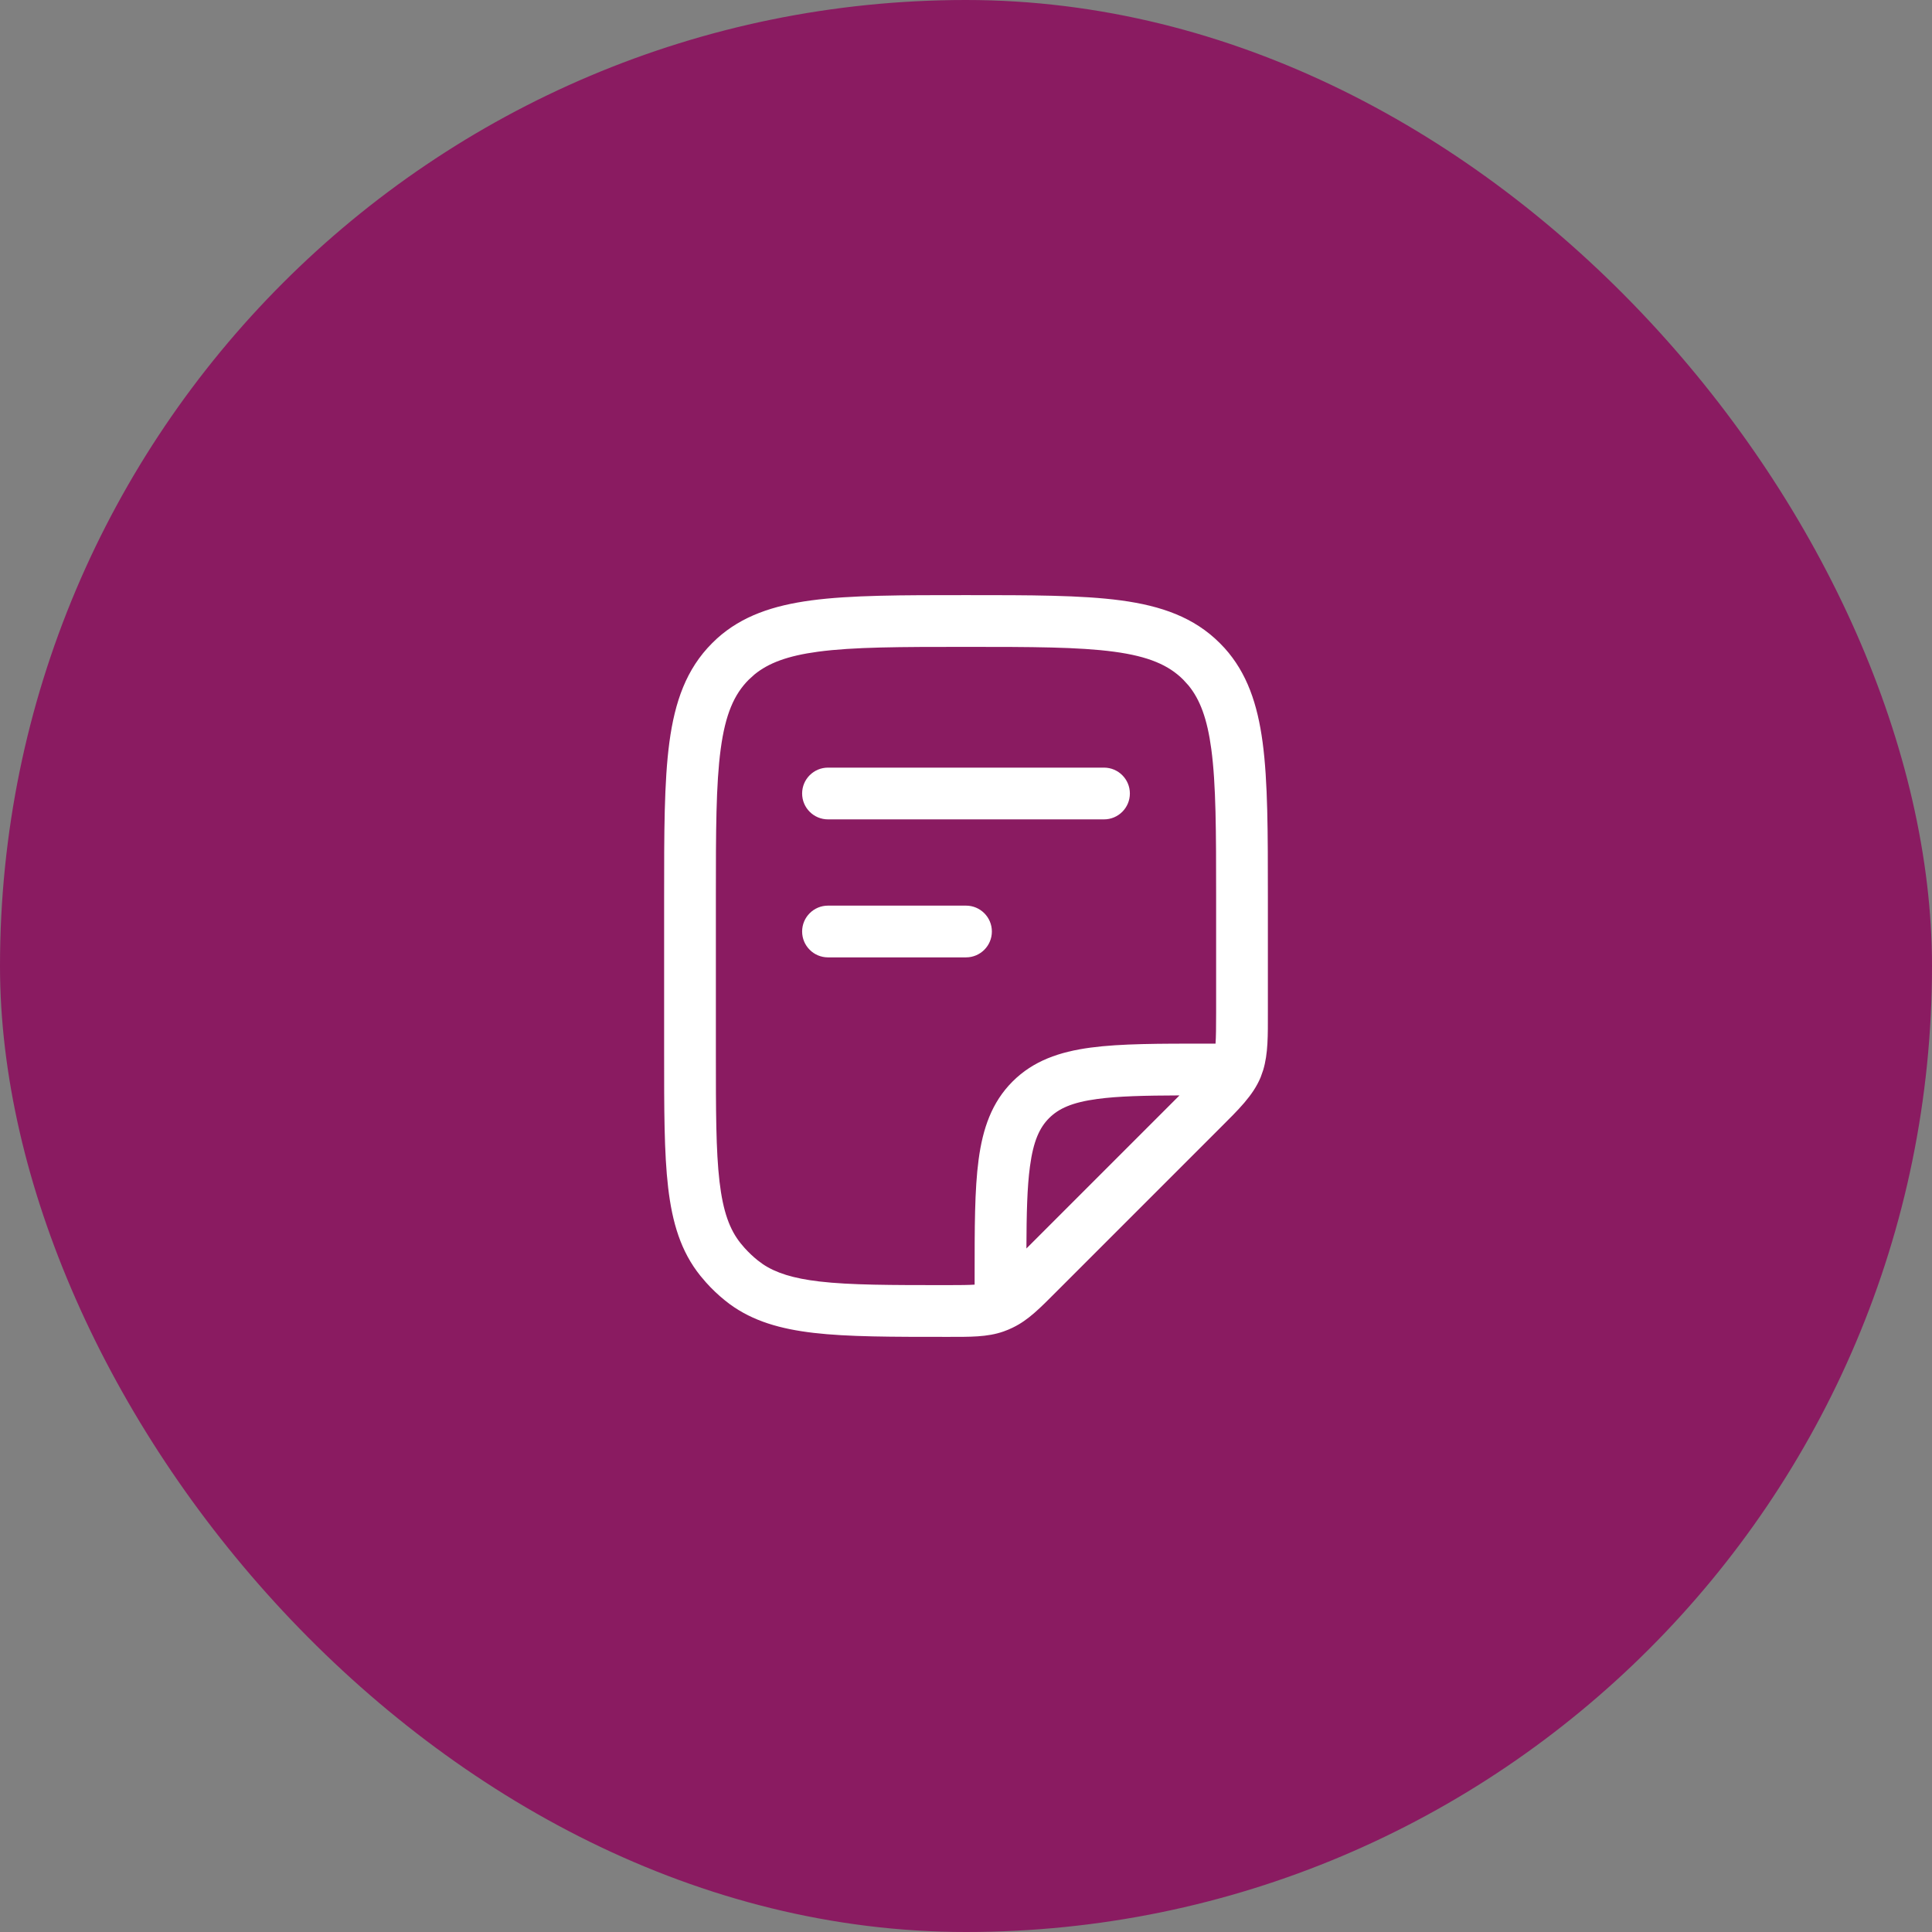
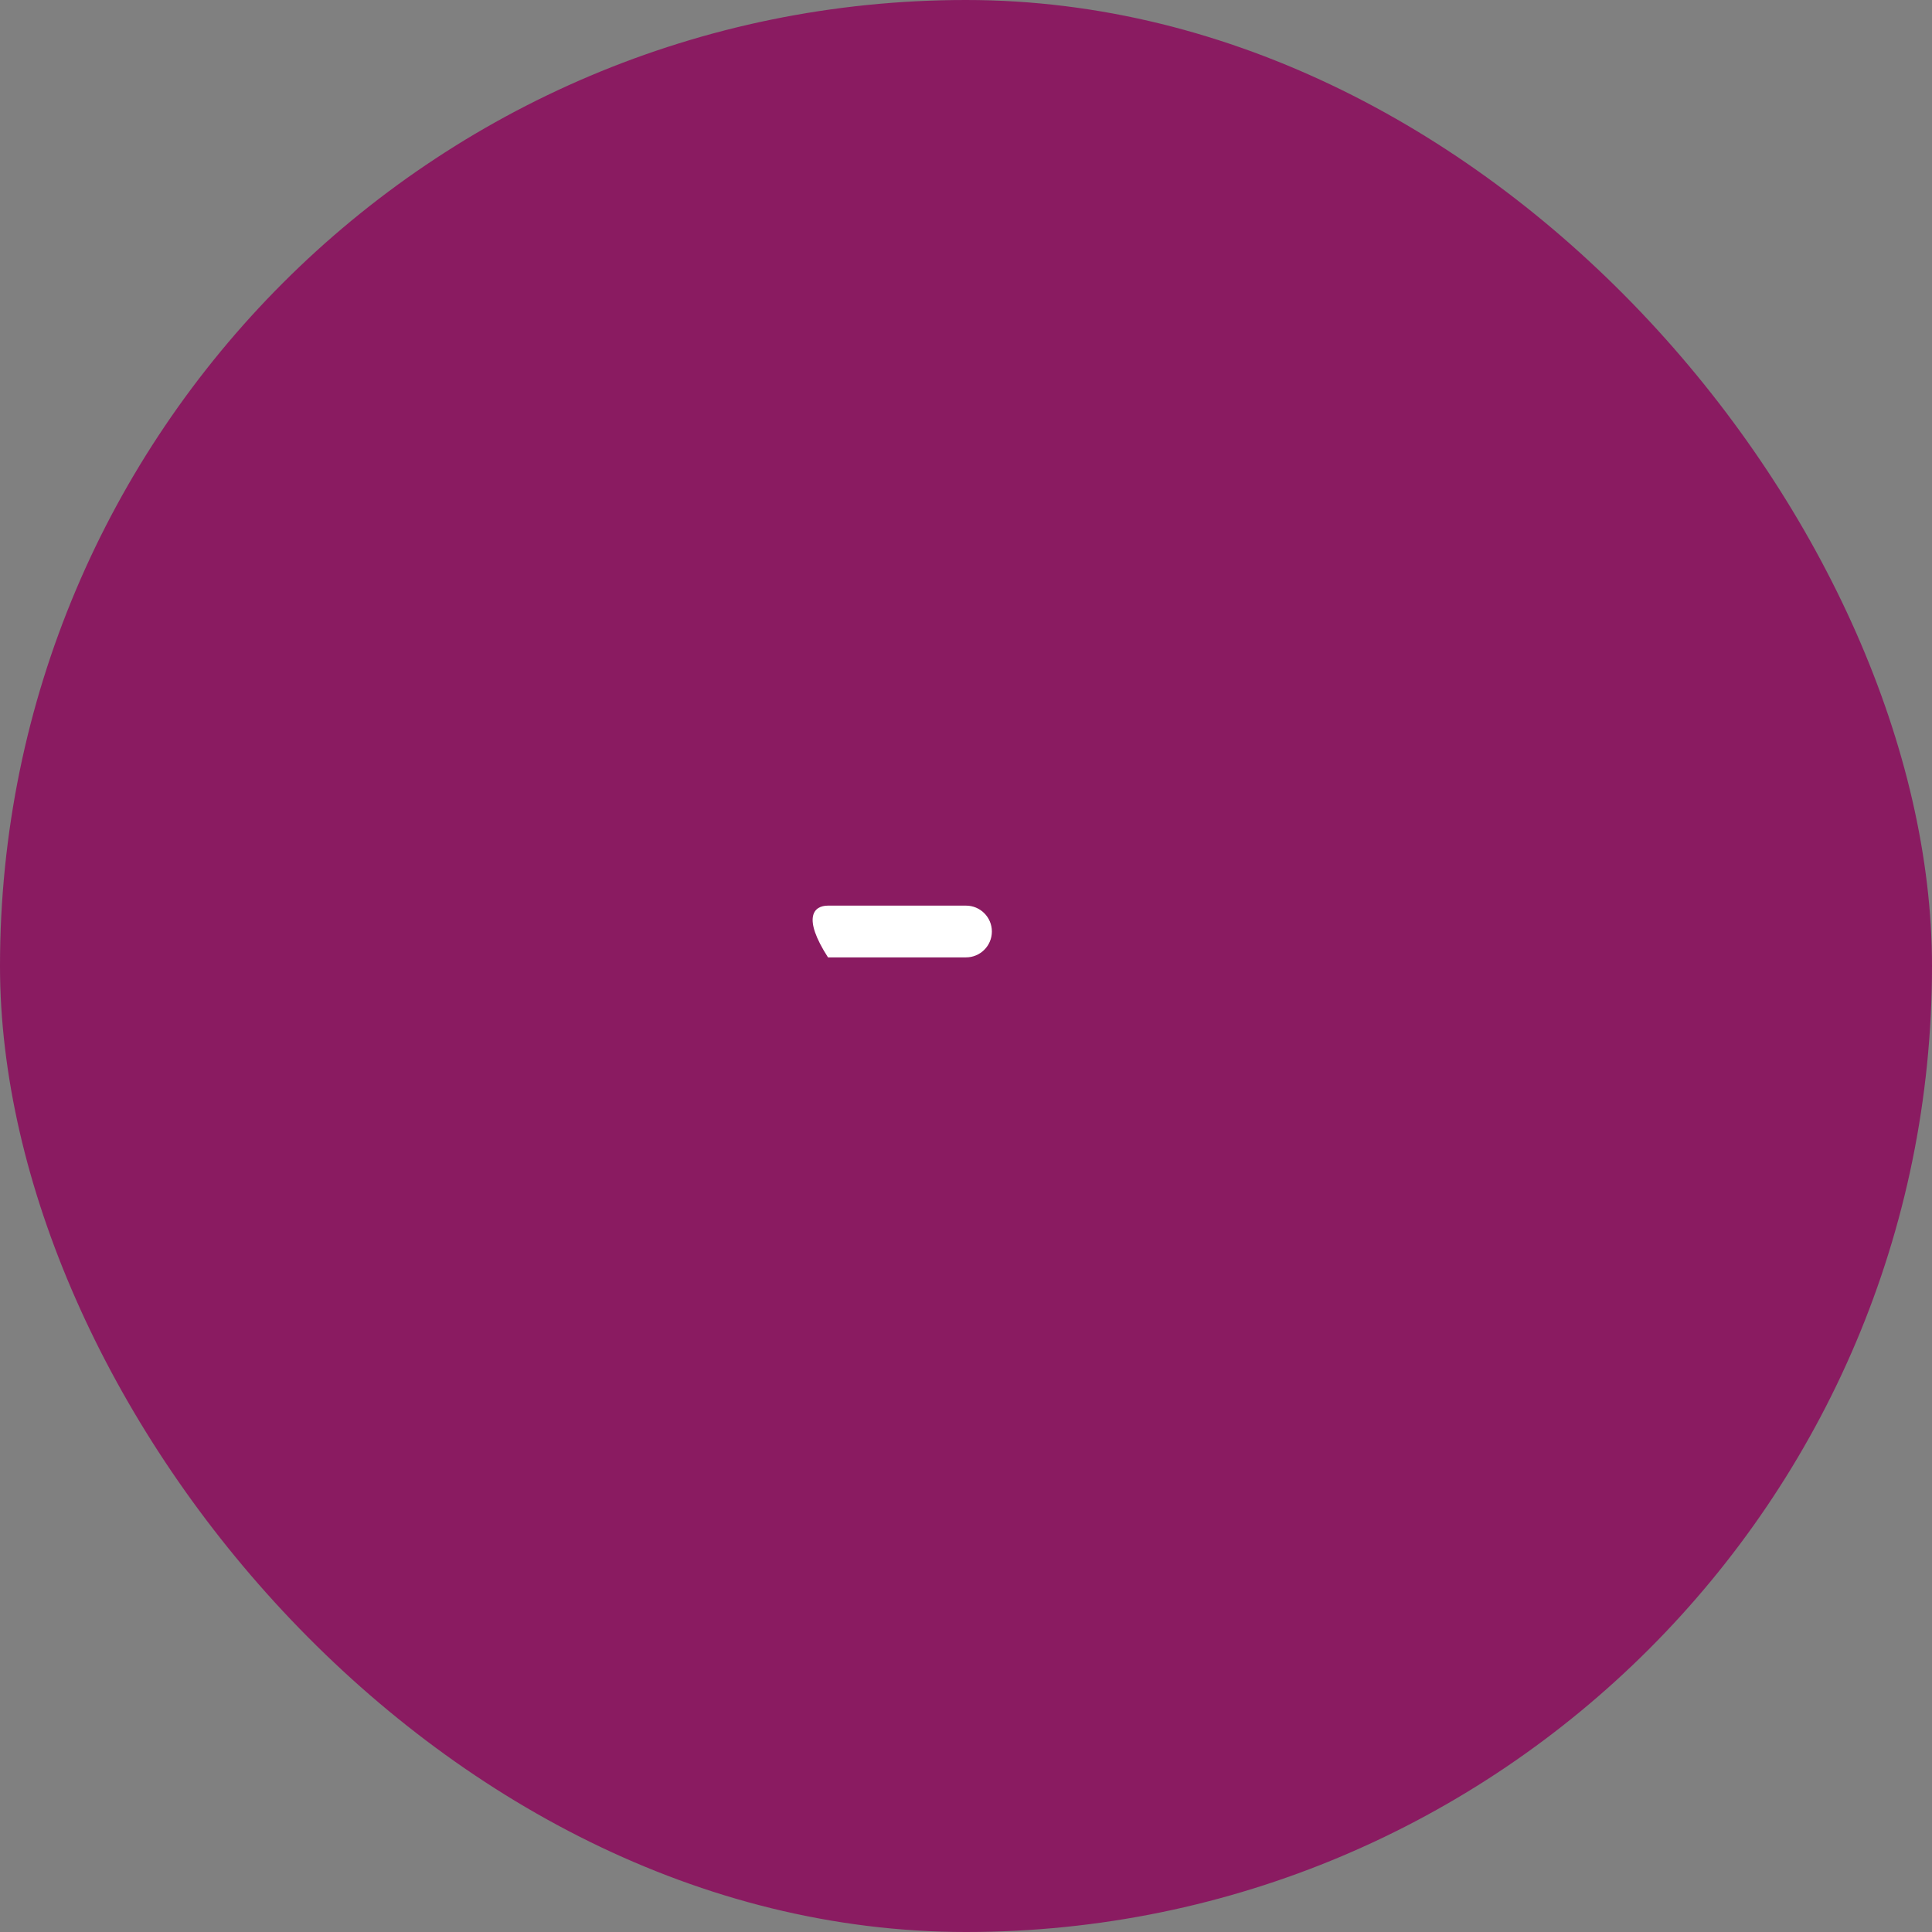
<svg xmlns="http://www.w3.org/2000/svg" fill="none" viewBox="0 0 56 56" height="56" width="56">
  <rect x="0" y="0" width="56" height="56" fill="#808080" stroke="none" />
  <rect fill="#8A1B61" rx="28" height="56" width="56" />
-   <path fill="white" d="M28 26.25C28.414 26.25 28.75 26.586 28.75 27C28.75 27.414 28.414 27.75 28 27.75H24C23.586 27.75 23.25 27.414 23.25 27C23.25 26.586 23.586 26.25 24 26.25H28Z" />
-   <path fill="white" d="M32 22.25C32.414 22.25 32.75 22.586 32.75 23C32.75 23.414 32.414 23.75 32 23.75H24C23.586 23.75 23.25 23.414 23.25 23C23.25 22.586 23.586 22.25 24 22.25H32Z" />
-   <path fill="white" d="M28 17.25C29.864 17.25 31.338 17.249 32.489 17.403C33.662 17.561 34.61 17.893 35.358 18.642L35.494 18.784C36.148 19.509 36.449 20.412 36.597 21.511C36.751 22.662 36.75 24.136 36.75 26V29.343C36.75 30.005 36.76 30.537 36.613 31.02L36.541 31.224C36.318 31.761 35.893 32.167 35.358 32.702L30.622 37.438C30.16 37.9 29.81 38.264 29.358 38.48L29.357 38.481C29.314 38.502 29.269 38.522 29.224 38.541L29.087 38.594C28.615 38.76 28.109 38.75 27.456 38.75C25.852 38.75 24.583 38.751 23.581 38.634C22.626 38.522 21.829 38.297 21.152 37.801L21.019 37.698C20.821 37.539 20.636 37.364 20.467 37.175L20.302 36.981C19.734 36.277 19.485 35.437 19.366 34.419C19.249 33.417 19.25 32.148 19.25 30.544V26C19.25 24.136 19.249 22.662 19.403 21.511C19.561 20.338 19.893 19.39 20.642 18.642L20.784 18.506C21.509 17.852 22.412 17.551 23.511 17.403C24.662 17.249 26.136 17.25 28 17.25ZM28 18.75C26.093 18.75 24.739 18.752 23.711 18.89C22.831 19.008 22.276 19.217 21.868 19.551L21.702 19.702C21.279 20.125 21.025 20.705 20.89 21.711C20.752 22.739 20.75 24.093 20.75 26V30.544C20.75 32.184 20.751 33.35 20.855 34.245C20.958 35.124 21.152 35.645 21.47 36.04L21.582 36.172C21.698 36.301 21.825 36.421 21.96 36.53L22.114 36.644C22.49 36.895 22.986 37.055 23.755 37.145C24.65 37.249 25.816 37.25 27.456 37.25C27.842 37.25 28.083 37.247 28.25 37.236V37C28.25 35.607 28.248 34.487 28.366 33.608C28.487 32.708 28.747 31.951 29.349 31.349C29.951 30.747 30.708 30.487 31.608 30.366C32.487 30.248 33.607 30.25 35 30.25H35.233C35.247 30.058 35.25 29.781 35.25 29.343V26C35.25 24.093 35.248 22.739 35.11 21.711C34.992 20.831 34.783 20.276 34.449 19.868L34.298 19.702C33.875 19.279 33.295 19.025 32.289 18.89C31.261 18.752 29.907 18.75 28 18.75ZM34.188 31.751C33.173 31.755 32.412 31.772 31.809 31.854C31.075 31.952 30.686 32.132 30.409 32.409C30.132 32.686 29.952 33.075 29.854 33.809C29.772 34.412 29.755 35.173 29.751 36.188L34.188 31.751Z" clip-rule="evenodd" fill-rule="evenodd" />
+   <path fill="white" d="M28 26.25C28.414 26.25 28.75 26.586 28.75 27C28.75 27.414 28.414 27.75 28 27.75H24C23.25 26.586 23.586 26.25 24 26.25H28Z" />
</svg>